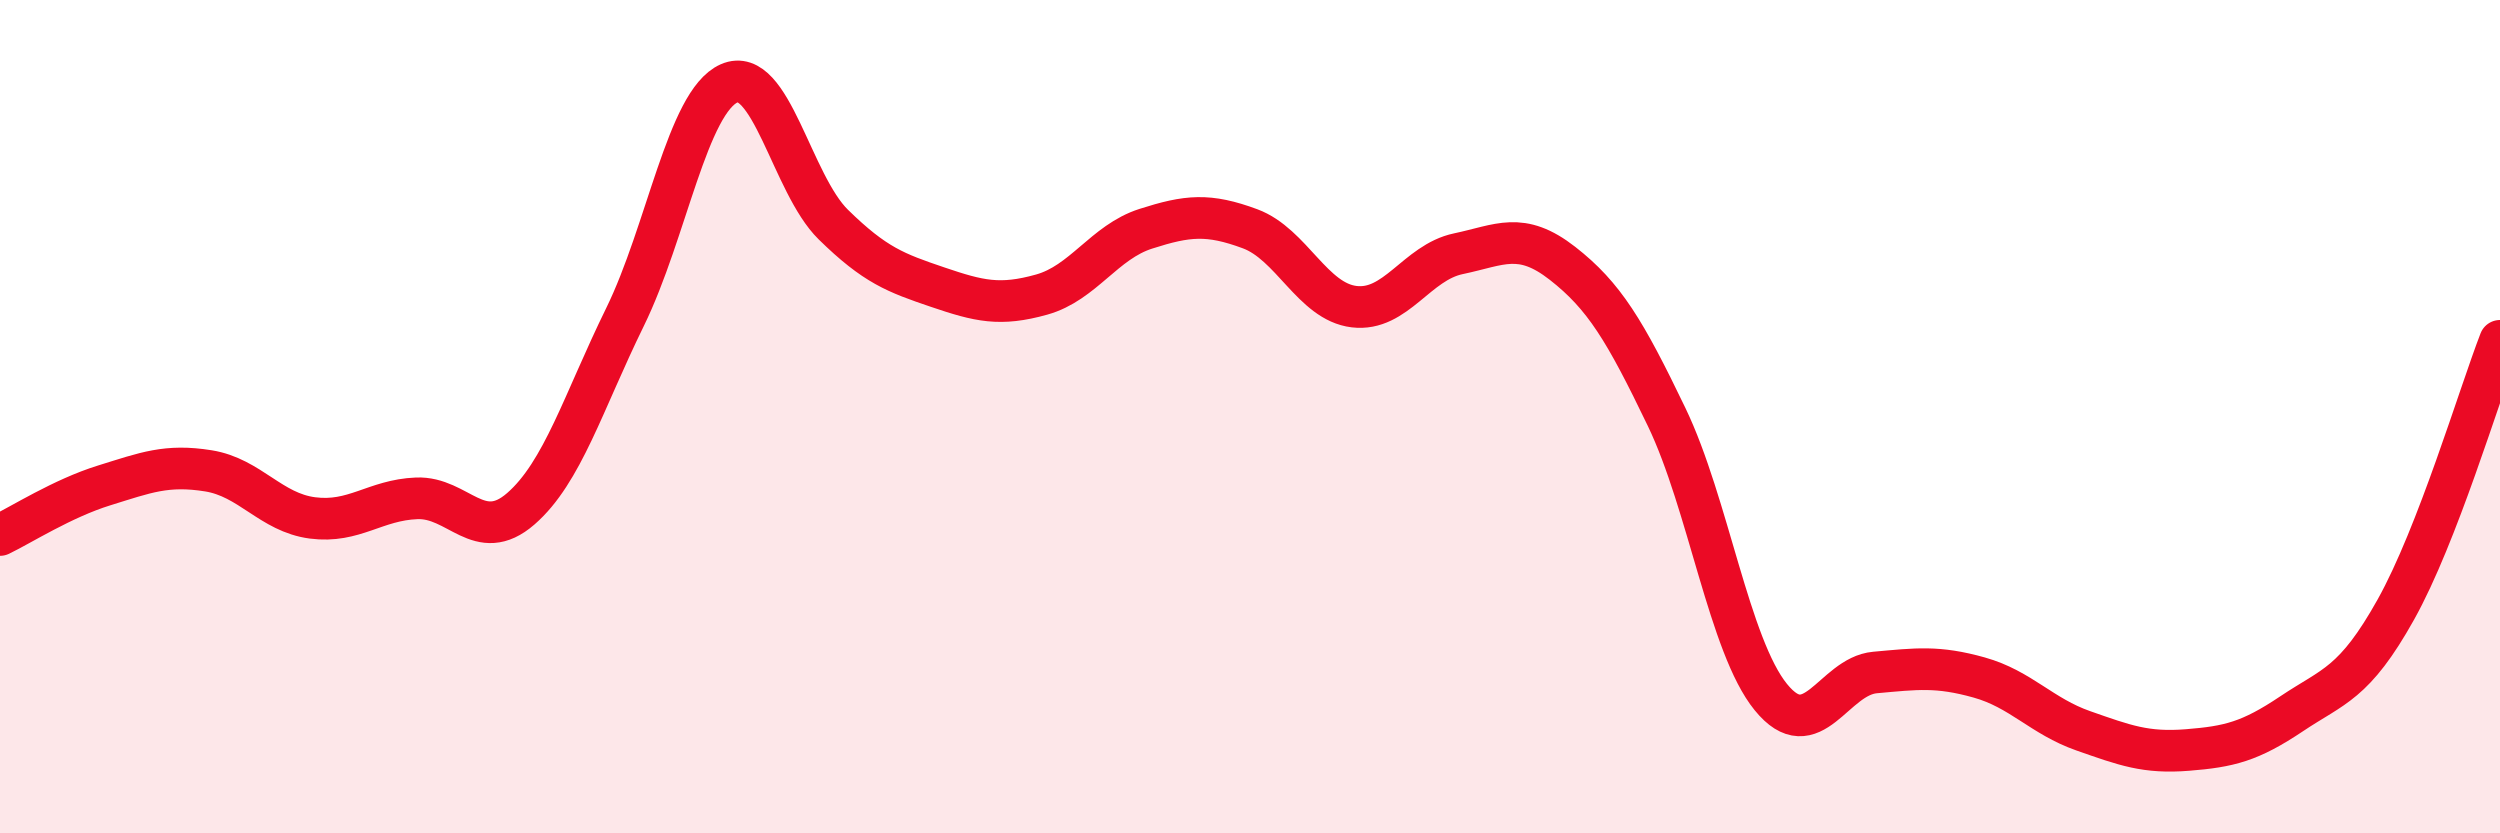
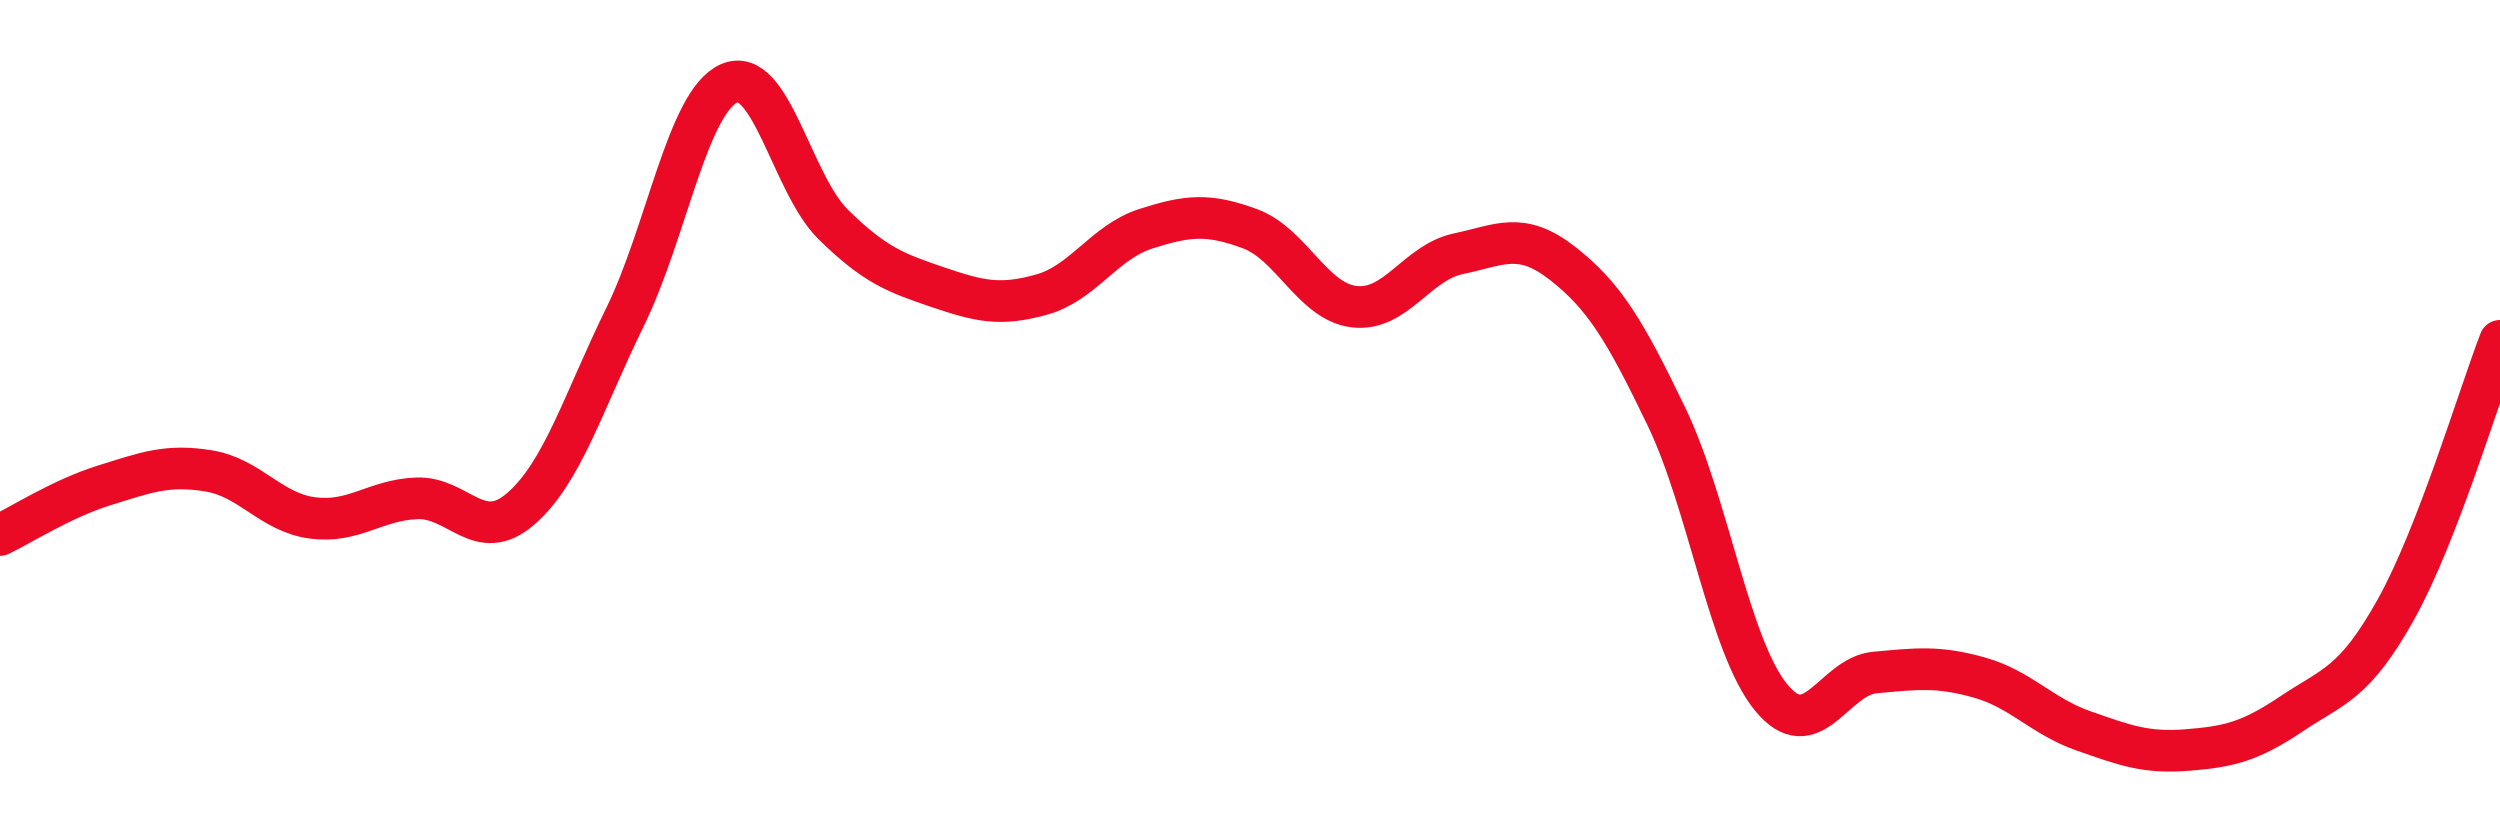
<svg xmlns="http://www.w3.org/2000/svg" width="60" height="20" viewBox="0 0 60 20">
-   <path d="M 0,12.84 C 0.5,12.6 1.5,11.96 2.5,11.65 C 3.5,11.34 4,11.14 5,11.3 C 6,11.46 6.5,12.3 7.5,12.43 C 8.5,12.56 9,12 10,11.96 C 11,11.92 11.5,13.08 12.5,12.21 C 13.5,11.34 14,9.65 15,7.61 C 16,5.57 16.5,2.44 17.5,2 C 18.5,1.56 19,4.41 20,5.39 C 21,6.37 21.5,6.55 22.5,6.89 C 23.5,7.23 24,7.35 25,7.07 C 26,6.79 26.5,5.81 27.5,5.49 C 28.5,5.17 29,5.12 30,5.49 C 31,5.86 31.5,7.24 32.5,7.36 C 33.5,7.48 34,6.3 35,6.09 C 36,5.88 36.5,5.54 37.5,6.32 C 38.5,7.1 39,7.93 40,10.01 C 41,12.09 41.5,15.5 42.5,16.73 C 43.5,17.96 44,16.23 45,16.14 C 46,16.05 46.5,15.98 47.5,16.26 C 48.5,16.54 49,17.19 50,17.54 C 51,17.89 51.5,18.08 52.5,18 C 53.5,17.92 54,17.8 55,17.13 C 56,16.46 56.5,16.42 57.5,14.63 C 58.5,12.84 59.5,9.47 60,8.18L60 20L0 20Z" fill="#EB0A25" opacity="0.1" stroke-linecap="round" stroke-linejoin="round" />
  <path d="M 0,12.84 C 0.5,12.6 1.5,11.96 2.5,11.65 C 3.5,11.34 4,11.14 5,11.3 C 6,11.46 6.5,12.3 7.5,12.43 C 8.5,12.56 9,12 10,11.96 C 11,11.92 11.5,13.08 12.5,12.21 C 13.5,11.34 14,9.65 15,7.61 C 16,5.57 16.5,2.44 17.5,2 C 18.5,1.56 19,4.41 20,5.39 C 21,6.37 21.5,6.55 22.5,6.89 C 23.5,7.23 24,7.35 25,7.07 C 26,6.79 26.5,5.81 27.5,5.49 C 28.5,5.17 29,5.12 30,5.49 C 31,5.86 31.5,7.24 32.5,7.36 C 33.5,7.48 34,6.3 35,6.09 C 36,5.88 36.5,5.54 37.5,6.32 C 38.5,7.1 39,7.93 40,10.01 C 41,12.09 41.5,15.5 42.5,16.73 C 43.5,17.96 44,16.23 45,16.14 C 46,16.05 46.5,15.98 47.5,16.26 C 48.5,16.54 49,17.19 50,17.54 C 51,17.89 51.5,18.08 52.5,18 C 53.5,17.92 54,17.8 55,17.13 C 56,16.46 56.5,16.42 57.5,14.63 C 58.5,12.84 59.5,9.47 60,8.18" stroke="#EB0A25" stroke-width="1" fill="none" stroke-linecap="round" stroke-linejoin="round" />
</svg>